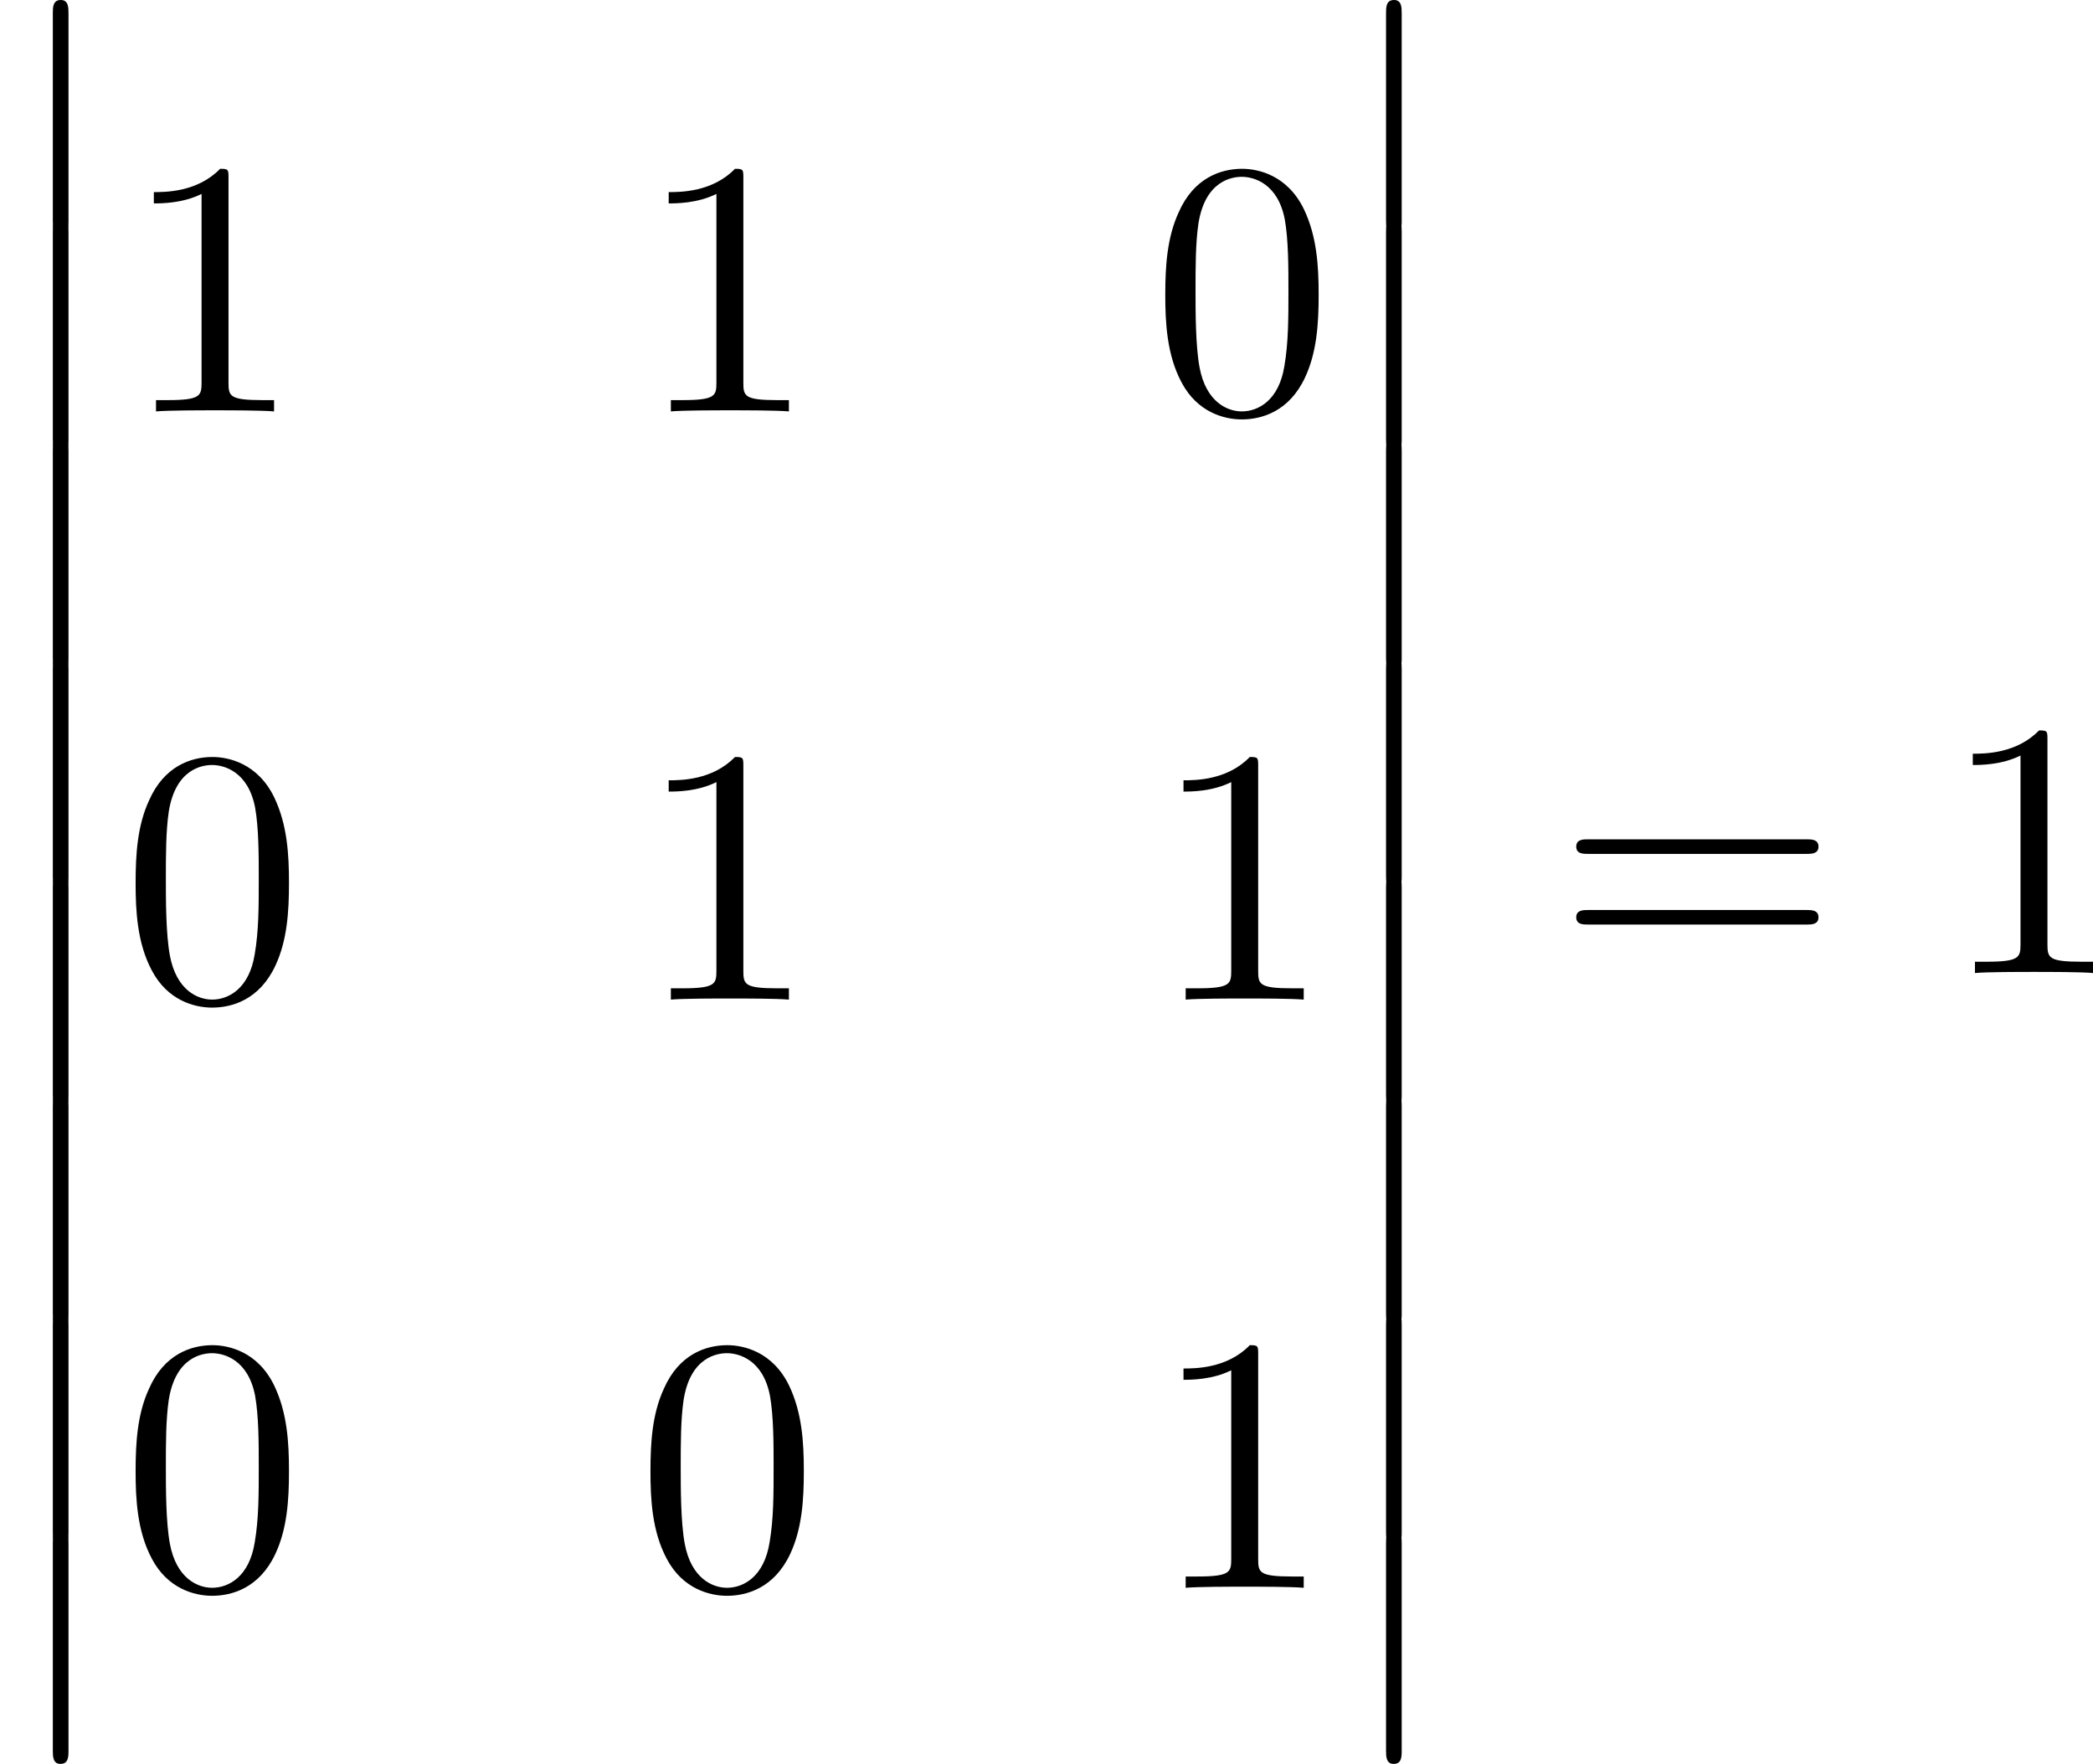
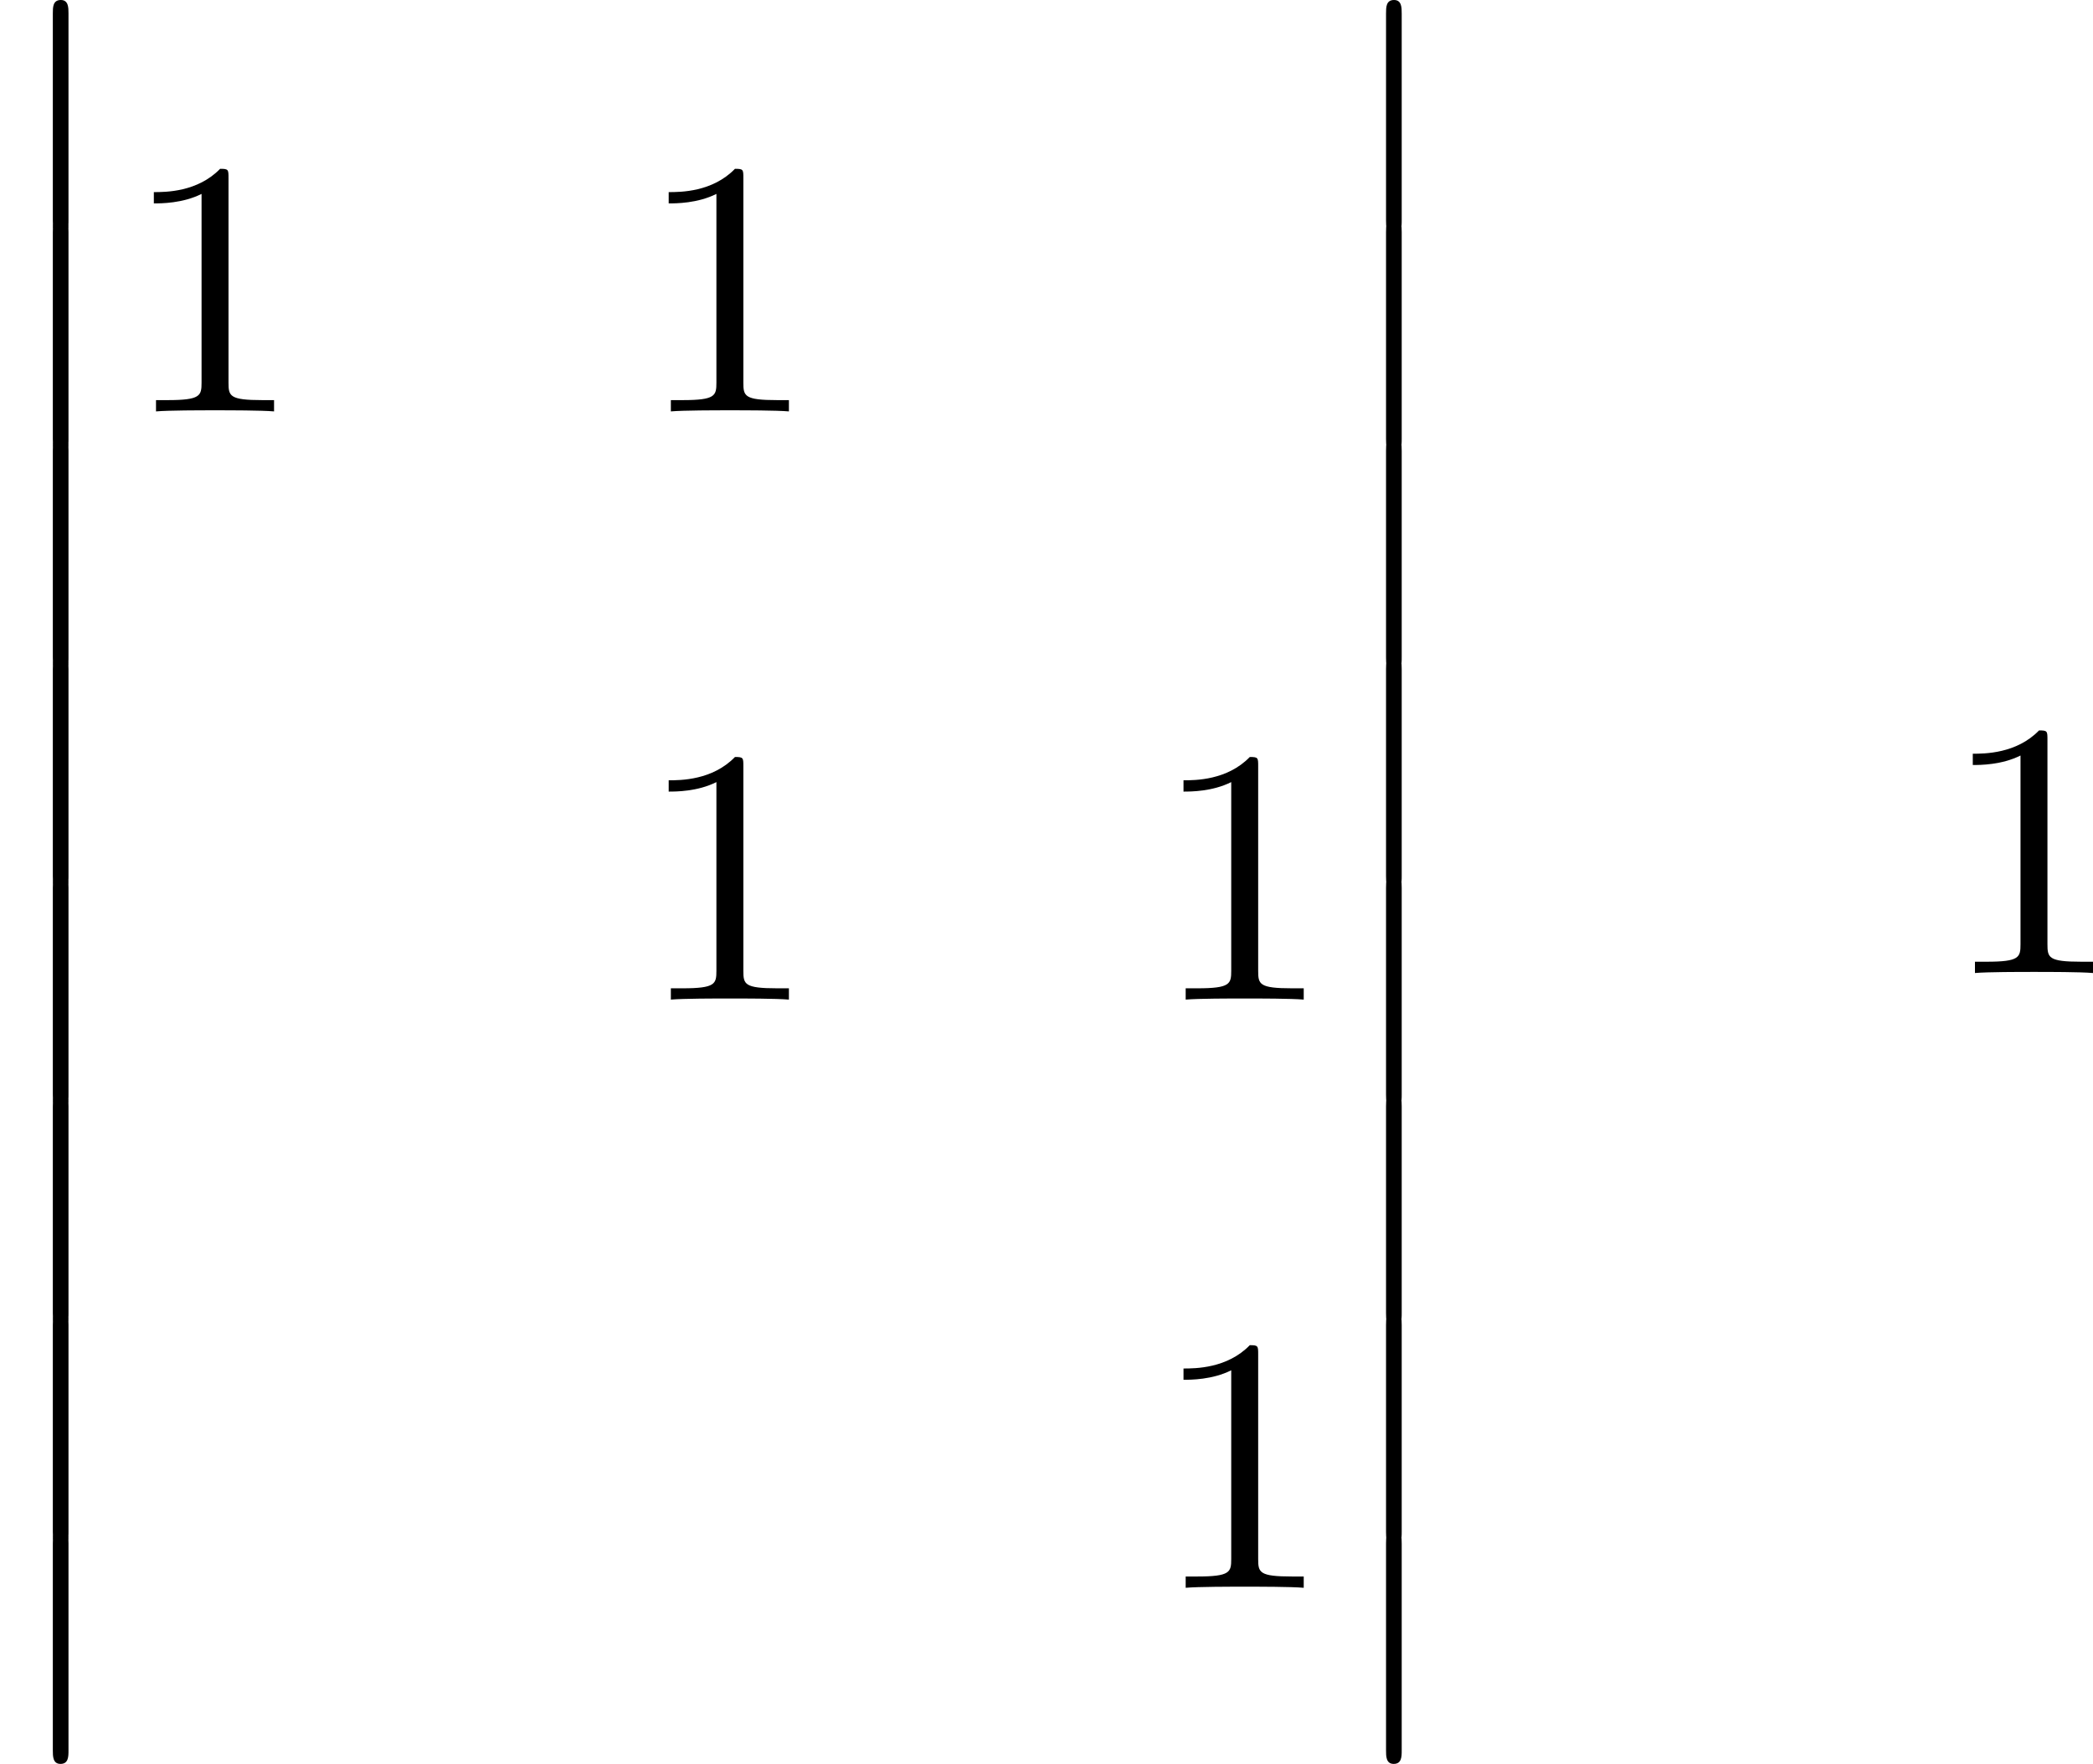
<svg xmlns="http://www.w3.org/2000/svg" xmlns:xlink="http://www.w3.org/1999/xlink" version="1.1" width="125.356pt" height="105.644pt" viewBox="418.328 482.084 125.356 105.644">
  <defs>
-     <path id="g6-48" d="M5.018-3.491C5.018-4.364 4.964-5.236 4.582-6.044C4.08-7.091 3.185-7.265 2.727-7.265C2.073-7.265 1.276-6.982 .829-5.967C.48-5.215 .425-4.364 .425-3.491C.425-2.673 .469-1.691 .916-.862C1.385 .022 2.182 .24 2.716 .24C3.305 .24 4.135 .011 4.615-1.025C4.964-1.778 5.018-2.629 5.018-3.491ZM2.716 0C2.291 0 1.647-.273 1.451-1.32C1.331-1.975 1.331-2.978 1.331-3.622C1.331-4.32 1.331-5.04 1.418-5.629C1.625-6.927 2.444-7.025 2.716-7.025C3.076-7.025 3.796-6.829 4.004-5.749C4.113-5.138 4.113-4.309 4.113-3.622C4.113-2.804 4.113-2.062 3.993-1.364C3.829-.327 3.207 0 2.716 0Z" />
-     <path id="g6-49" d="M3.207-6.982C3.207-7.244 3.207-7.265 2.956-7.265C2.28-6.567 1.32-6.567 .971-6.567V-6.229C1.189-6.229 1.833-6.229 2.4-6.513V-.862C2.4-.469 2.367-.338 1.385-.338H1.036V0C1.418-.033 2.367-.033 2.804-.033S4.189-.033 4.571 0V-.338H4.222C3.24-.338 3.207-.458 3.207-.862V-6.982Z" />
-     <path id="g6-61" d="M7.495-3.567C7.658-3.567 7.865-3.567 7.865-3.785S7.658-4.004 7.505-4.004H.971C.818-4.004 .611-4.004 .611-3.785S.818-3.567 .982-3.567H7.495ZM7.505-1.451C7.658-1.451 7.865-1.451 7.865-1.669S7.658-1.887 7.495-1.887H.982C.818-1.887 .611-1.887 .611-1.669S.818-1.451 .971-1.451H7.505Z" />
+     <path id="g6-49" d="M3.207-6.982C3.207-7.244 3.207-7.265 2.956-7.265C2.28-6.567 1.32-6.567 .971-6.567V-6.229C1.189-6.229 1.833-6.229 2.4-6.513V-.862C2.4-.469 2.367-.338 1.385-.338H1.036V0C1.418-.033 2.367-.033 2.804-.033S4.189-.033 4.571 0V-.338H4.222C3.24-.338 3.207-.458 3.207-.862V-6.982" />
    <path id="g0-12" d="M1.582 6.371C1.582 6.545 1.582 6.775 1.811 6.775C2.051 6.775 2.051 6.556 2.051 6.371V.175C2.051 0 2.051-.229 1.822-.229C1.582-.229 1.582-.011 1.582 .175V6.371Z" />
  </defs>
  <g id="page9" transform="matrix(2 0 0 2 0 0)">
    <use x="209.164" y="241.271" xlink:href="#g0-12" />
    <use x="209.164" y="247.816" xlink:href="#g0-12" />
    <use x="209.164" y="254.362" xlink:href="#g0-12" />
    <use x="209.164" y="260.907" xlink:href="#g0-12" />
    <use x="209.164" y="267.453" xlink:href="#g0-12" />
    <use x="209.164" y="273.998" xlink:href="#g0-12" />
    <use x="209.164" y="280.544" xlink:href="#g0-12" />
    <use x="209.164" y="287.089" xlink:href="#g0-12" />
    <use x="212.8" y="253.362" xlink:href="#g6-49" />
    <use x="228.218" y="253.362" xlink:href="#g6-49" />
    <use x="243.635" y="253.362" xlink:href="#g6-48" />
    <use x="212.8" y="270.976" xlink:href="#g6-48" />
    <use x="228.218" y="270.976" xlink:href="#g6-49" />
    <use x="243.635" y="270.976" xlink:href="#g6-49" />
    <use x="212.8" y="288.59" xlink:href="#g6-48" />
    <use x="228.218" y="288.59" xlink:href="#g6-48" />
    <use x="243.635" y="288.59" xlink:href="#g6-49" />
    <use x="249.089" y="241.271" xlink:href="#g0-12" />
    <use x="249.089" y="247.816" xlink:href="#g0-12" />
    <use x="249.089" y="254.362" xlink:href="#g0-12" />
    <use x="249.089" y="260.907" xlink:href="#g0-12" />
    <use x="249.089" y="267.453" xlink:href="#g0-12" />
    <use x="249.089" y="273.998" xlink:href="#g0-12" />
    <use x="249.089" y="280.544" xlink:href="#g0-12" />
    <use x="249.089" y="287.089" xlink:href="#g0-12" />
    <use x="255.756" y="270.18" xlink:href="#g6-61" />
    <use x="267.271" y="270.18" xlink:href="#g6-49" />
  </g>
</svg>